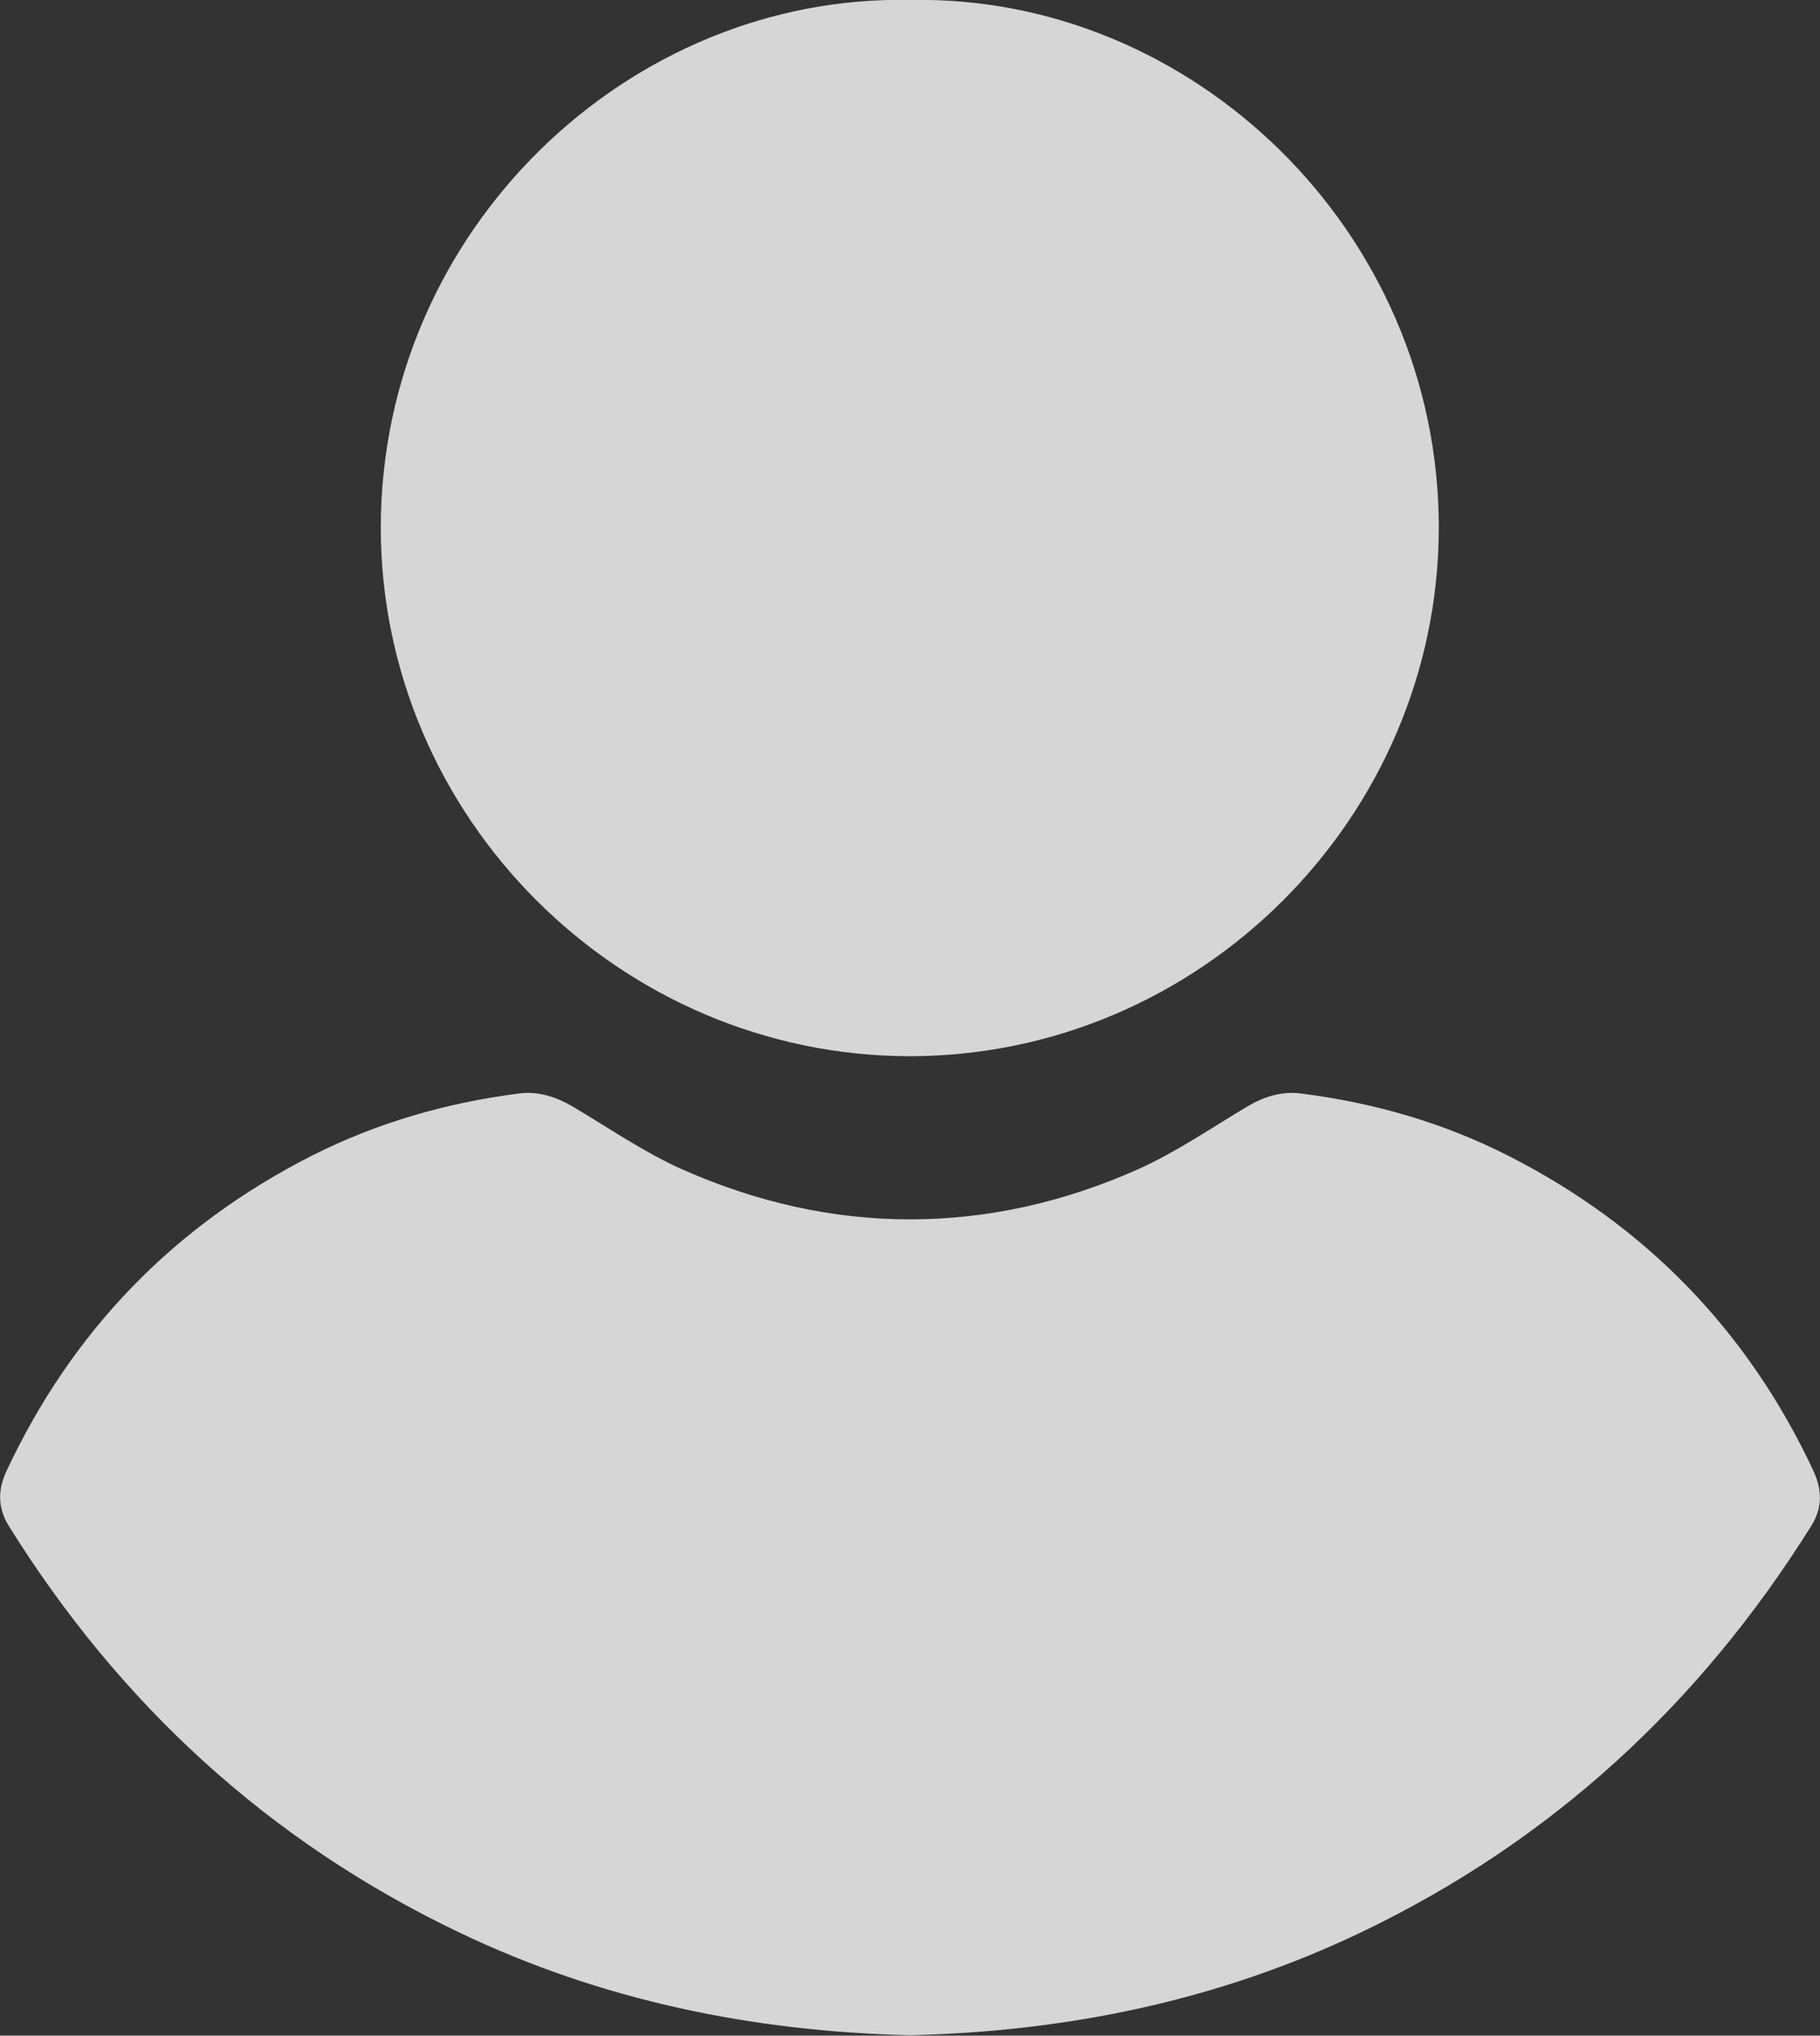
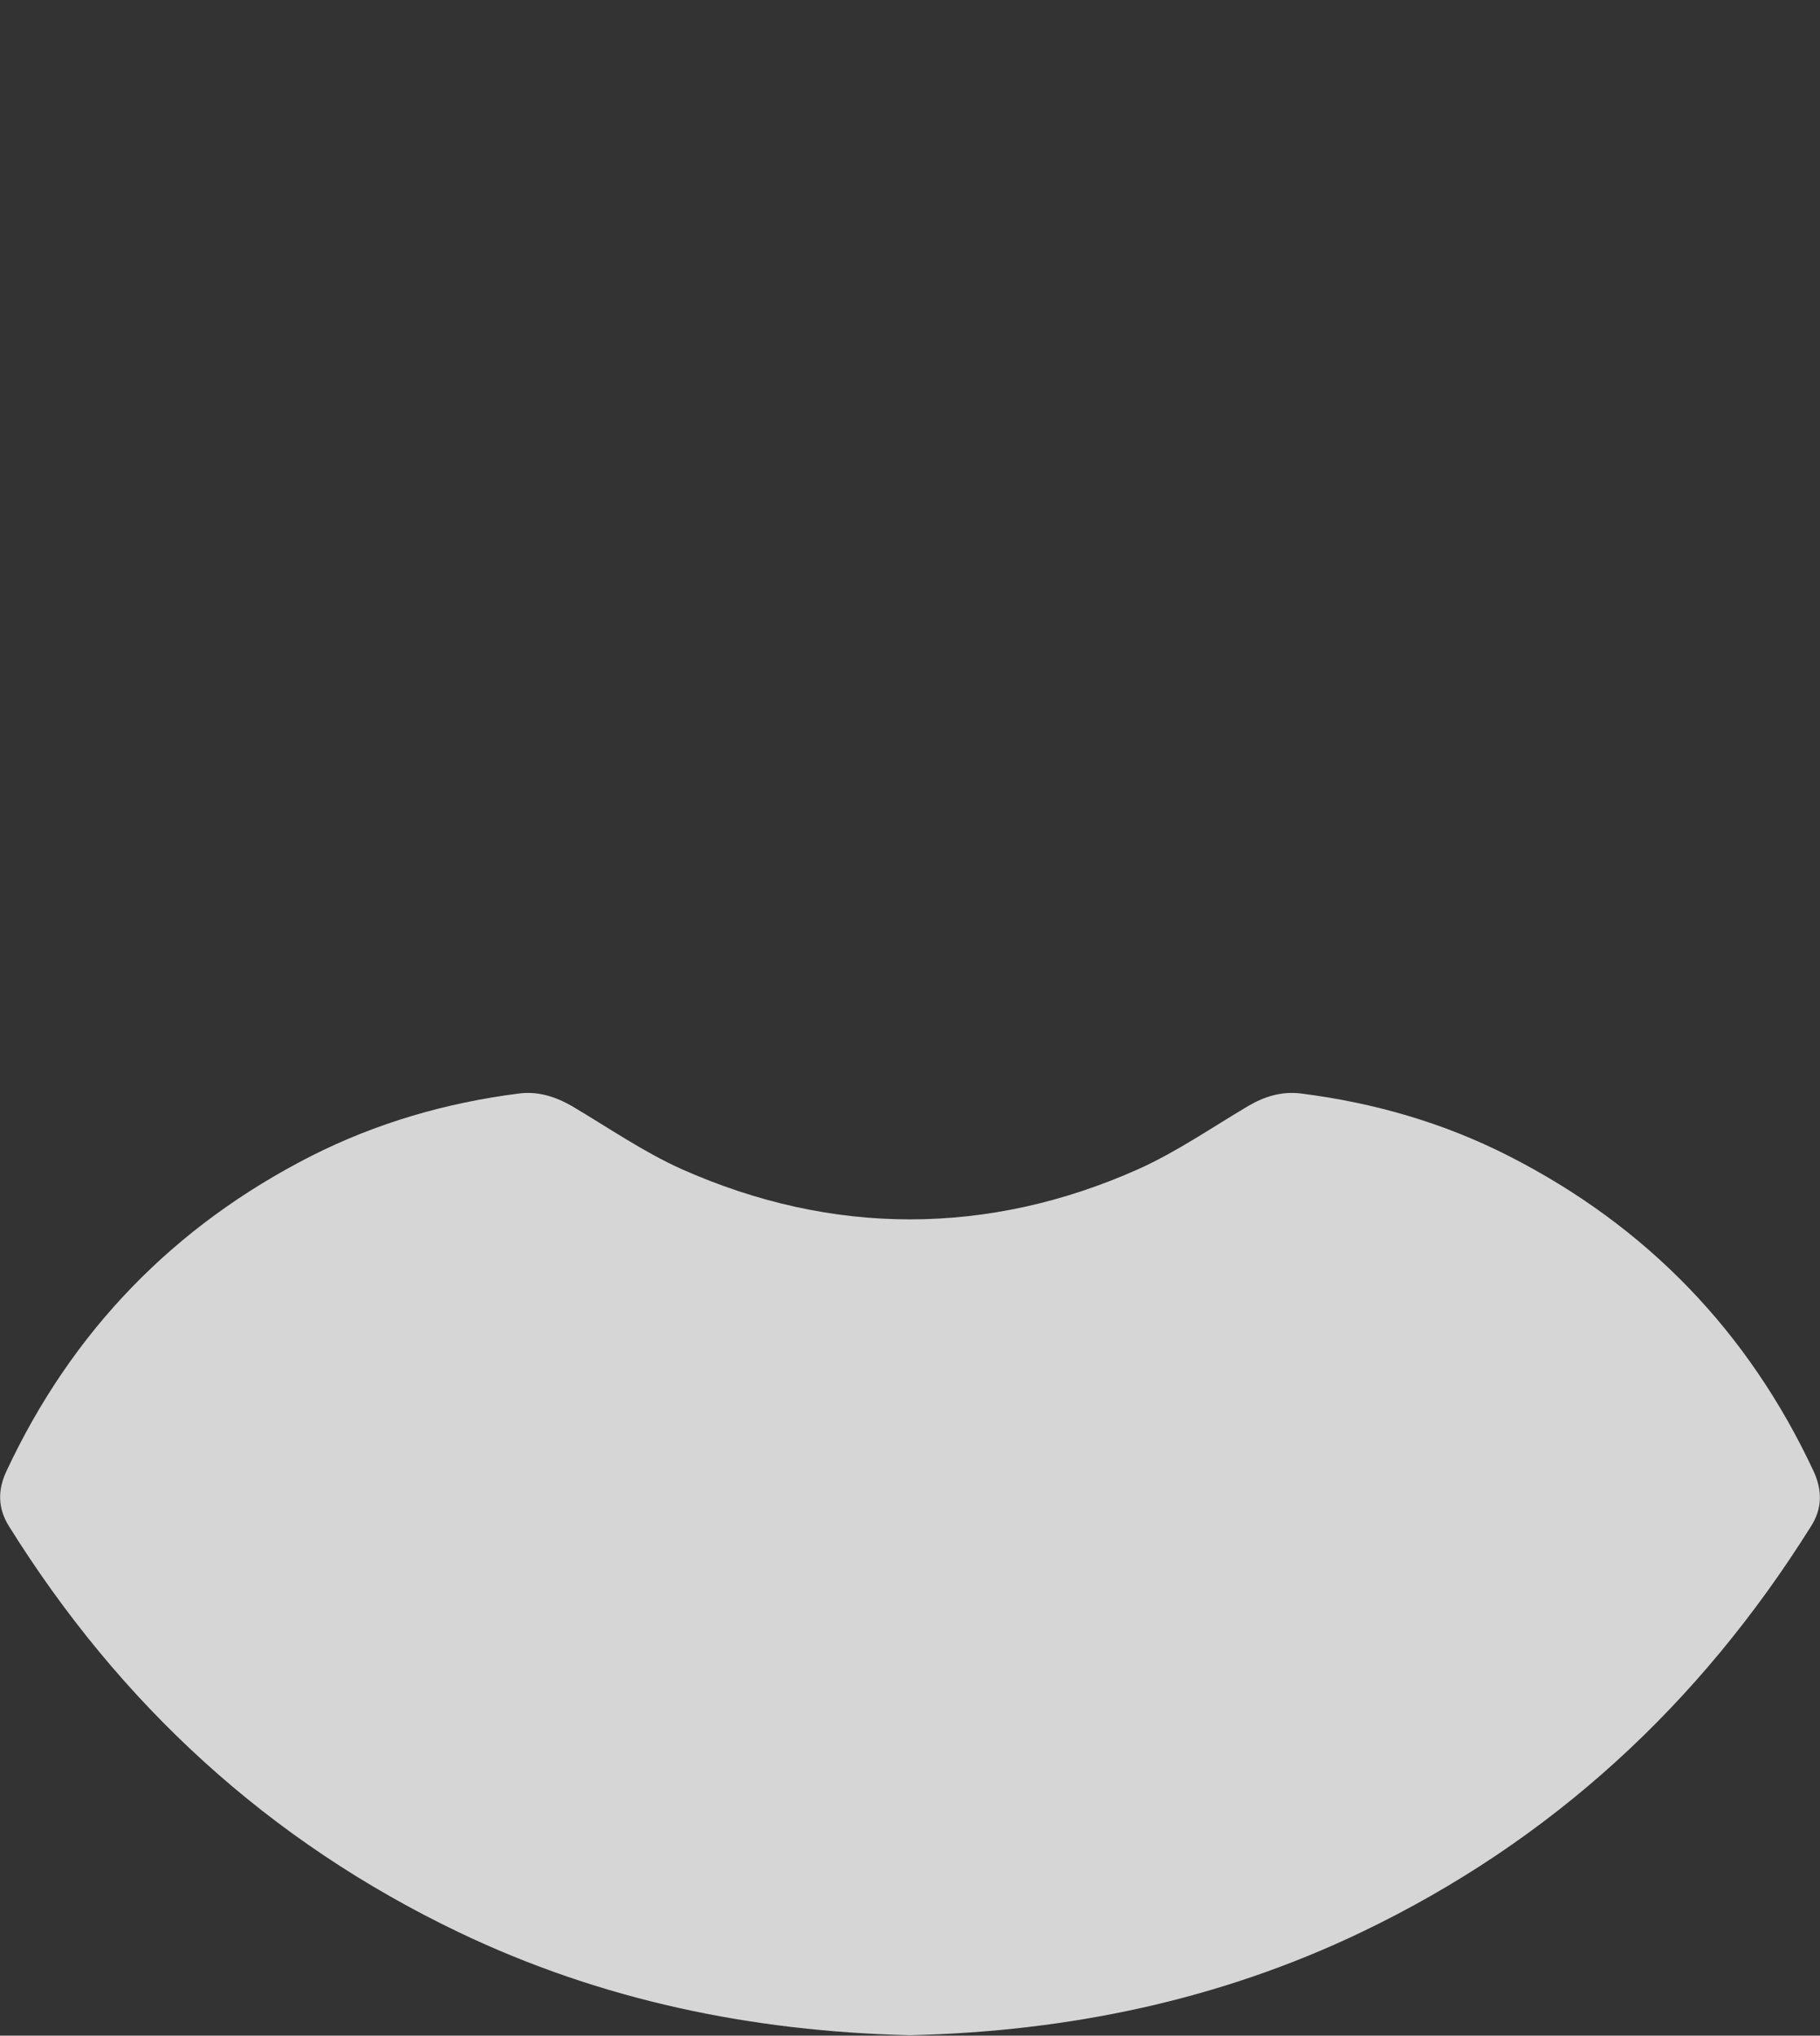
<svg xmlns="http://www.w3.org/2000/svg" version="1.1" id="Layer_1" x="0px" y="0px" viewBox="0 0 434 485.3" style="enable-background:new 0 0 434 485.3;" xml:space="preserve">
  <rect x="0" y="0" width="434" height="485.3" fill="#333333" stroke="none" />
  <style type="text/css">
	.st0{opacity:0.8;fill:#FFFFFF;}
</style>
-   <path class="st0" d="M217.2,0c66.9-1.3,125.9,54.9,125.9,125.8C343,195,286,251.8,216.9,251.8c-69.1-0.1-126.1-56.9-126.1-126.1  C90.9,54.6,150.2-1.5,217.2,0z" />
  <path class="st0" d="M432.5,350.8c-15.6-33.4-39.9-58.5-72.7-75.2c-15.5-7.9-32.1-12.7-49.5-14.9c-4.6-0.6-8.8,0.7-12.7,3  c-8.6,5.1-17,10.9-26.1,15c-17.9,8-36.2,12-54.5,12c-18.3,0-36.5-4-54.5-12c-9.1-4.1-17.5-9.9-26.1-15c-4-2.3-8.2-3.6-12.7-3  c-17.3,2.2-33.9,7-49.5,14.9c-32.8,16.7-57.1,41.8-72.7,75.2c-2.1,4.5-2,8.8,0.6,13c26.5,42.5,62,75.2,107.4,96.9  c33.9,16.2,69.8,23.6,107.4,24.5c0,0,0.1,0,0.1,0s0.1,0,0.1,0c37.6-0.9,73.5-8.3,107.4-24.5c45.4-21.7,80.8-54.4,107.4-96.9  C434.5,359.7,434.6,355.4,432.5,350.8z" />
</svg>